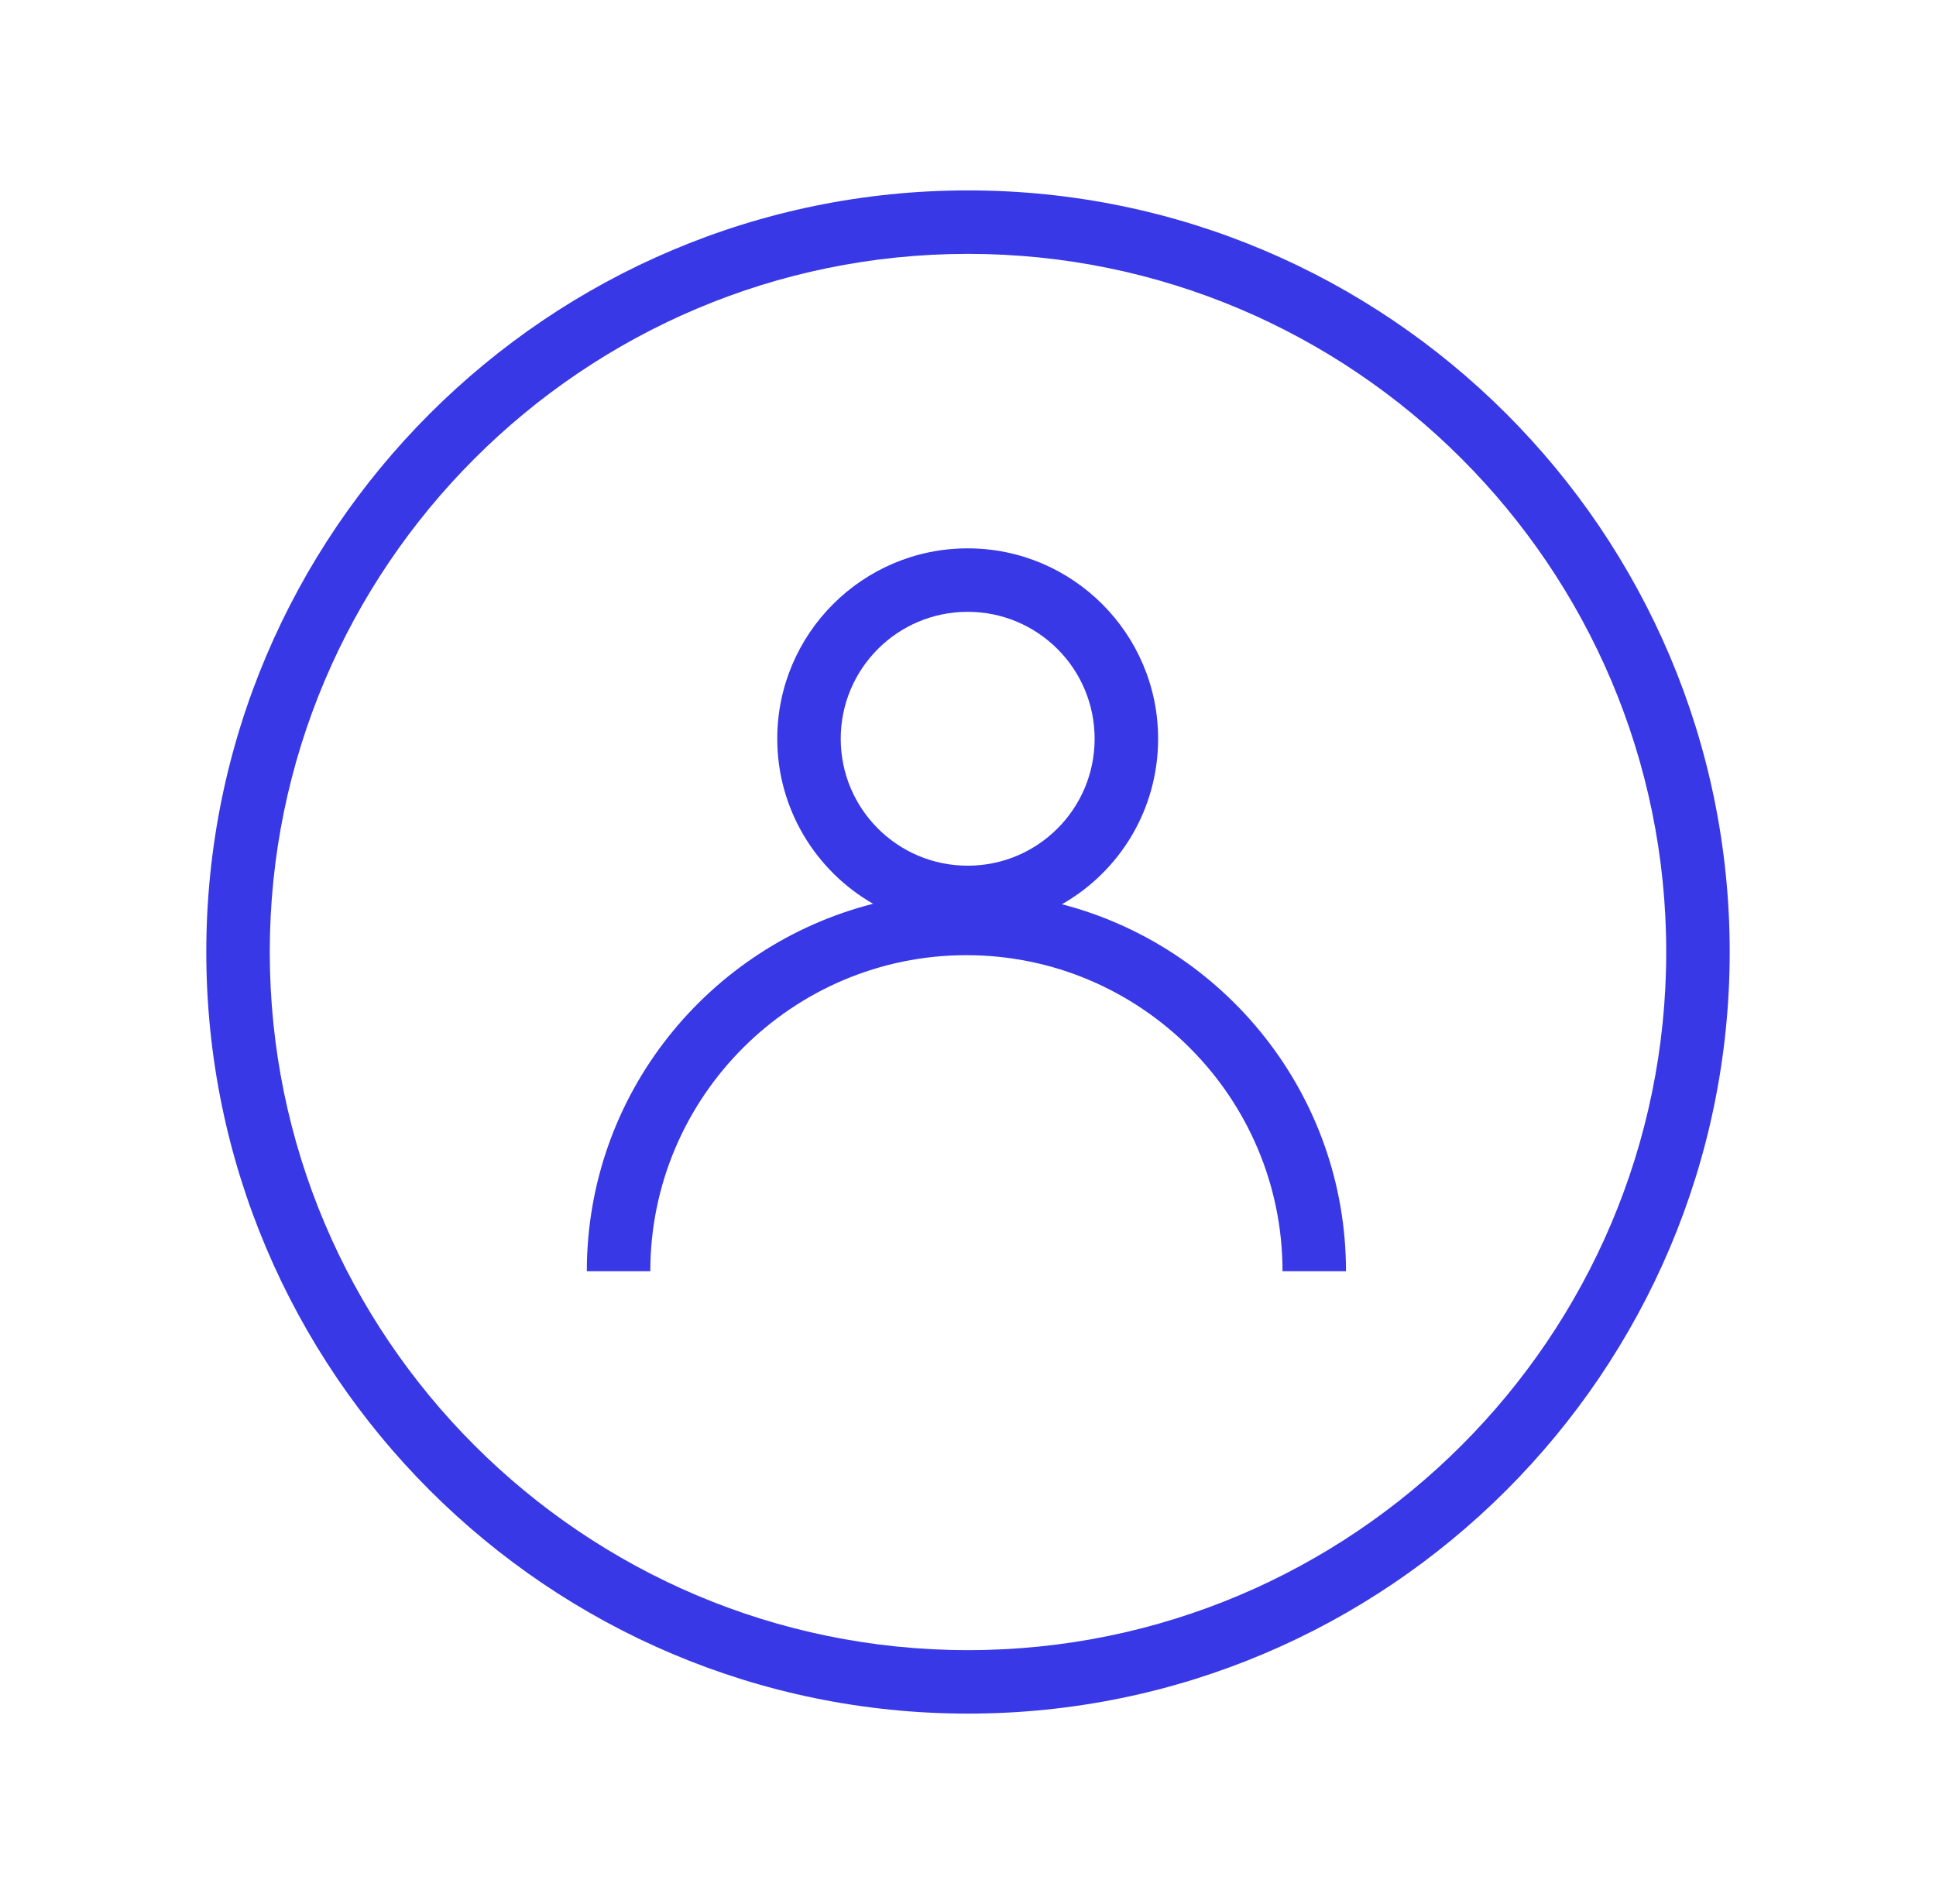
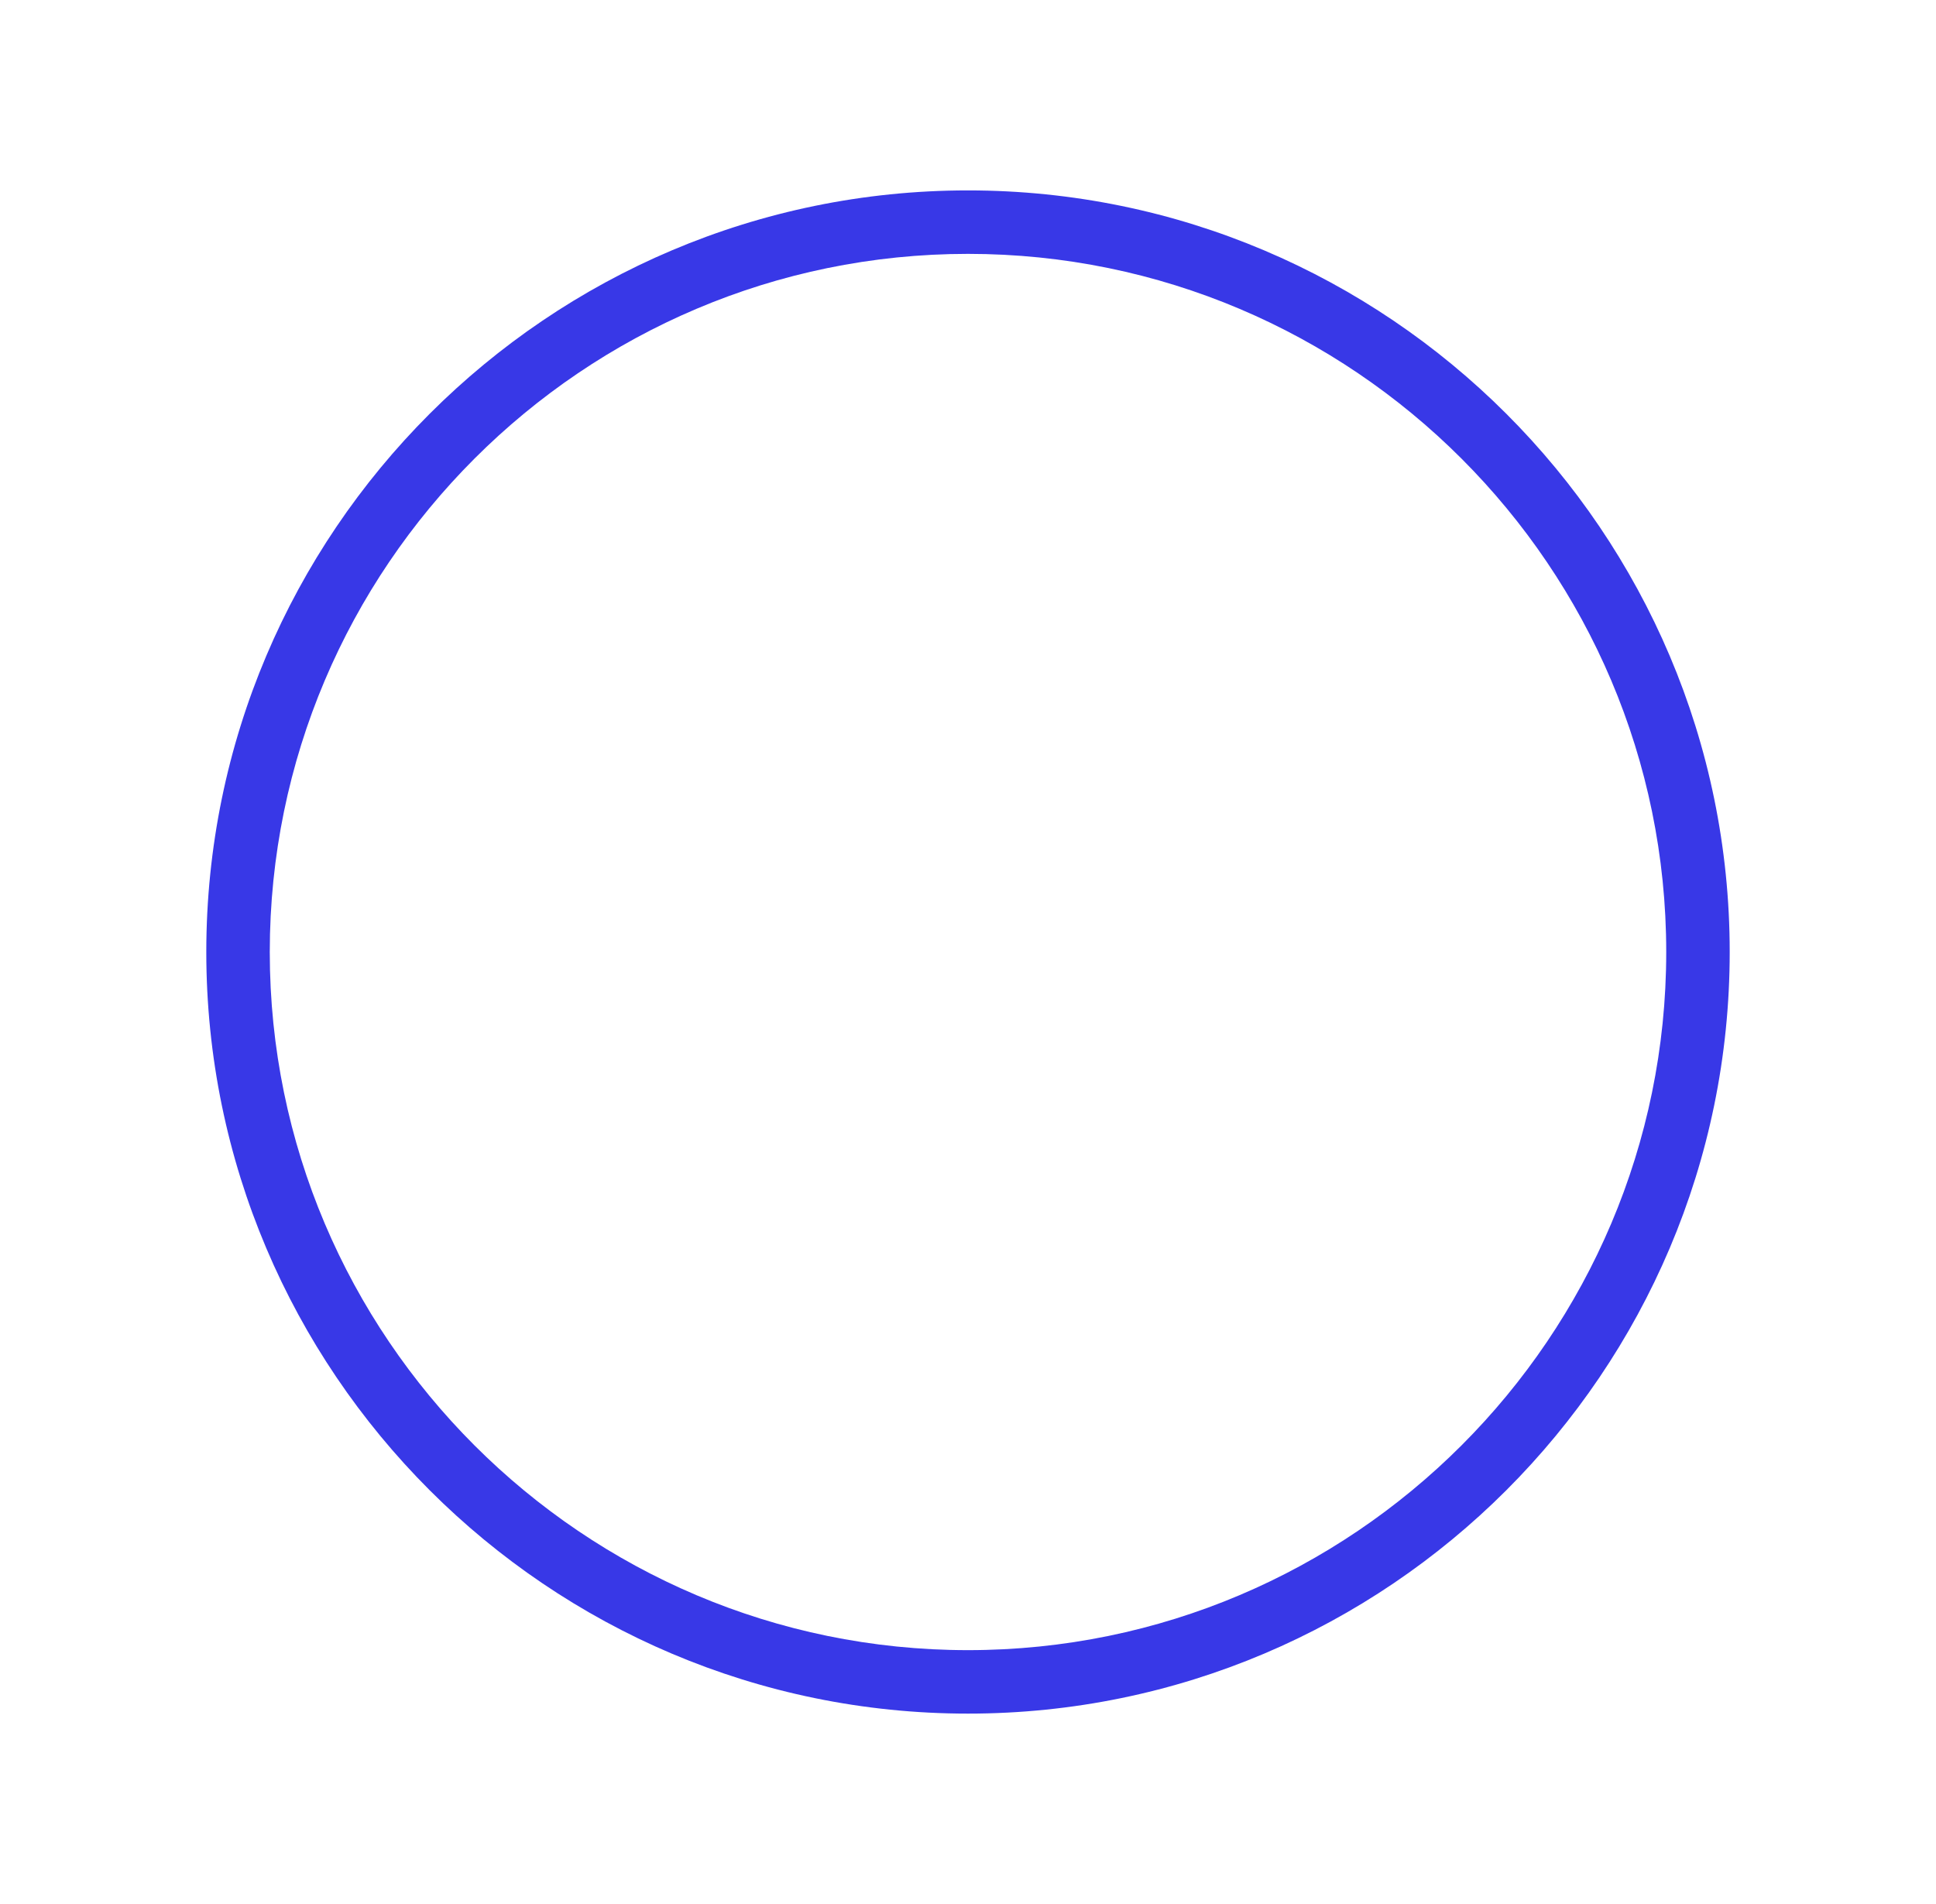
<svg xmlns="http://www.w3.org/2000/svg" width="61" height="60" viewBox="0 0 61 60" fill="none">
  <path d="M30.5 6C17.27 6 6.5 16.77 6.5 30C6.5 43.23 17.27 54 30.5 54C43.73 54 54.5 43.23 54.5 30C54.5 16.77 43.73 6 30.5 6ZM30.5 52C18.37 52 8.5 42.13 8.5 30C8.5 17.87 18.37 8 30.5 8C42.63 8 52.5 17.87 52.5 30C52.5 42.13 42.63 52 30.5 52Z" fill="#3838E7" />
-   <path d="M33.45 28.5C35.27 27.47 36.49 25.52 36.49 23.28C36.49 19.97 33.8 17.28 30.49 17.28C27.18 17.28 24.49 19.97 24.49 23.28C24.49 25.5 25.71 27.45 27.51 28.48C22.33 29.8 18.49 34.48 18.49 40.06H20.49C20.49 34.57 24.96 30.1 30.45 30.1C35.94 30.1 40.41 34.57 40.41 40.06H42.41C42.41 34.5 38.59 29.82 33.44 28.49L33.45 28.5ZM30.49 19.28C32.7 19.28 34.49 21.07 34.49 23.28C34.49 25.49 32.7 27.28 30.49 27.28C28.28 27.28 26.49 25.49 26.49 23.28C26.49 21.07 28.28 19.28 30.49 19.28Z" fill="#3838E7" />
</svg>